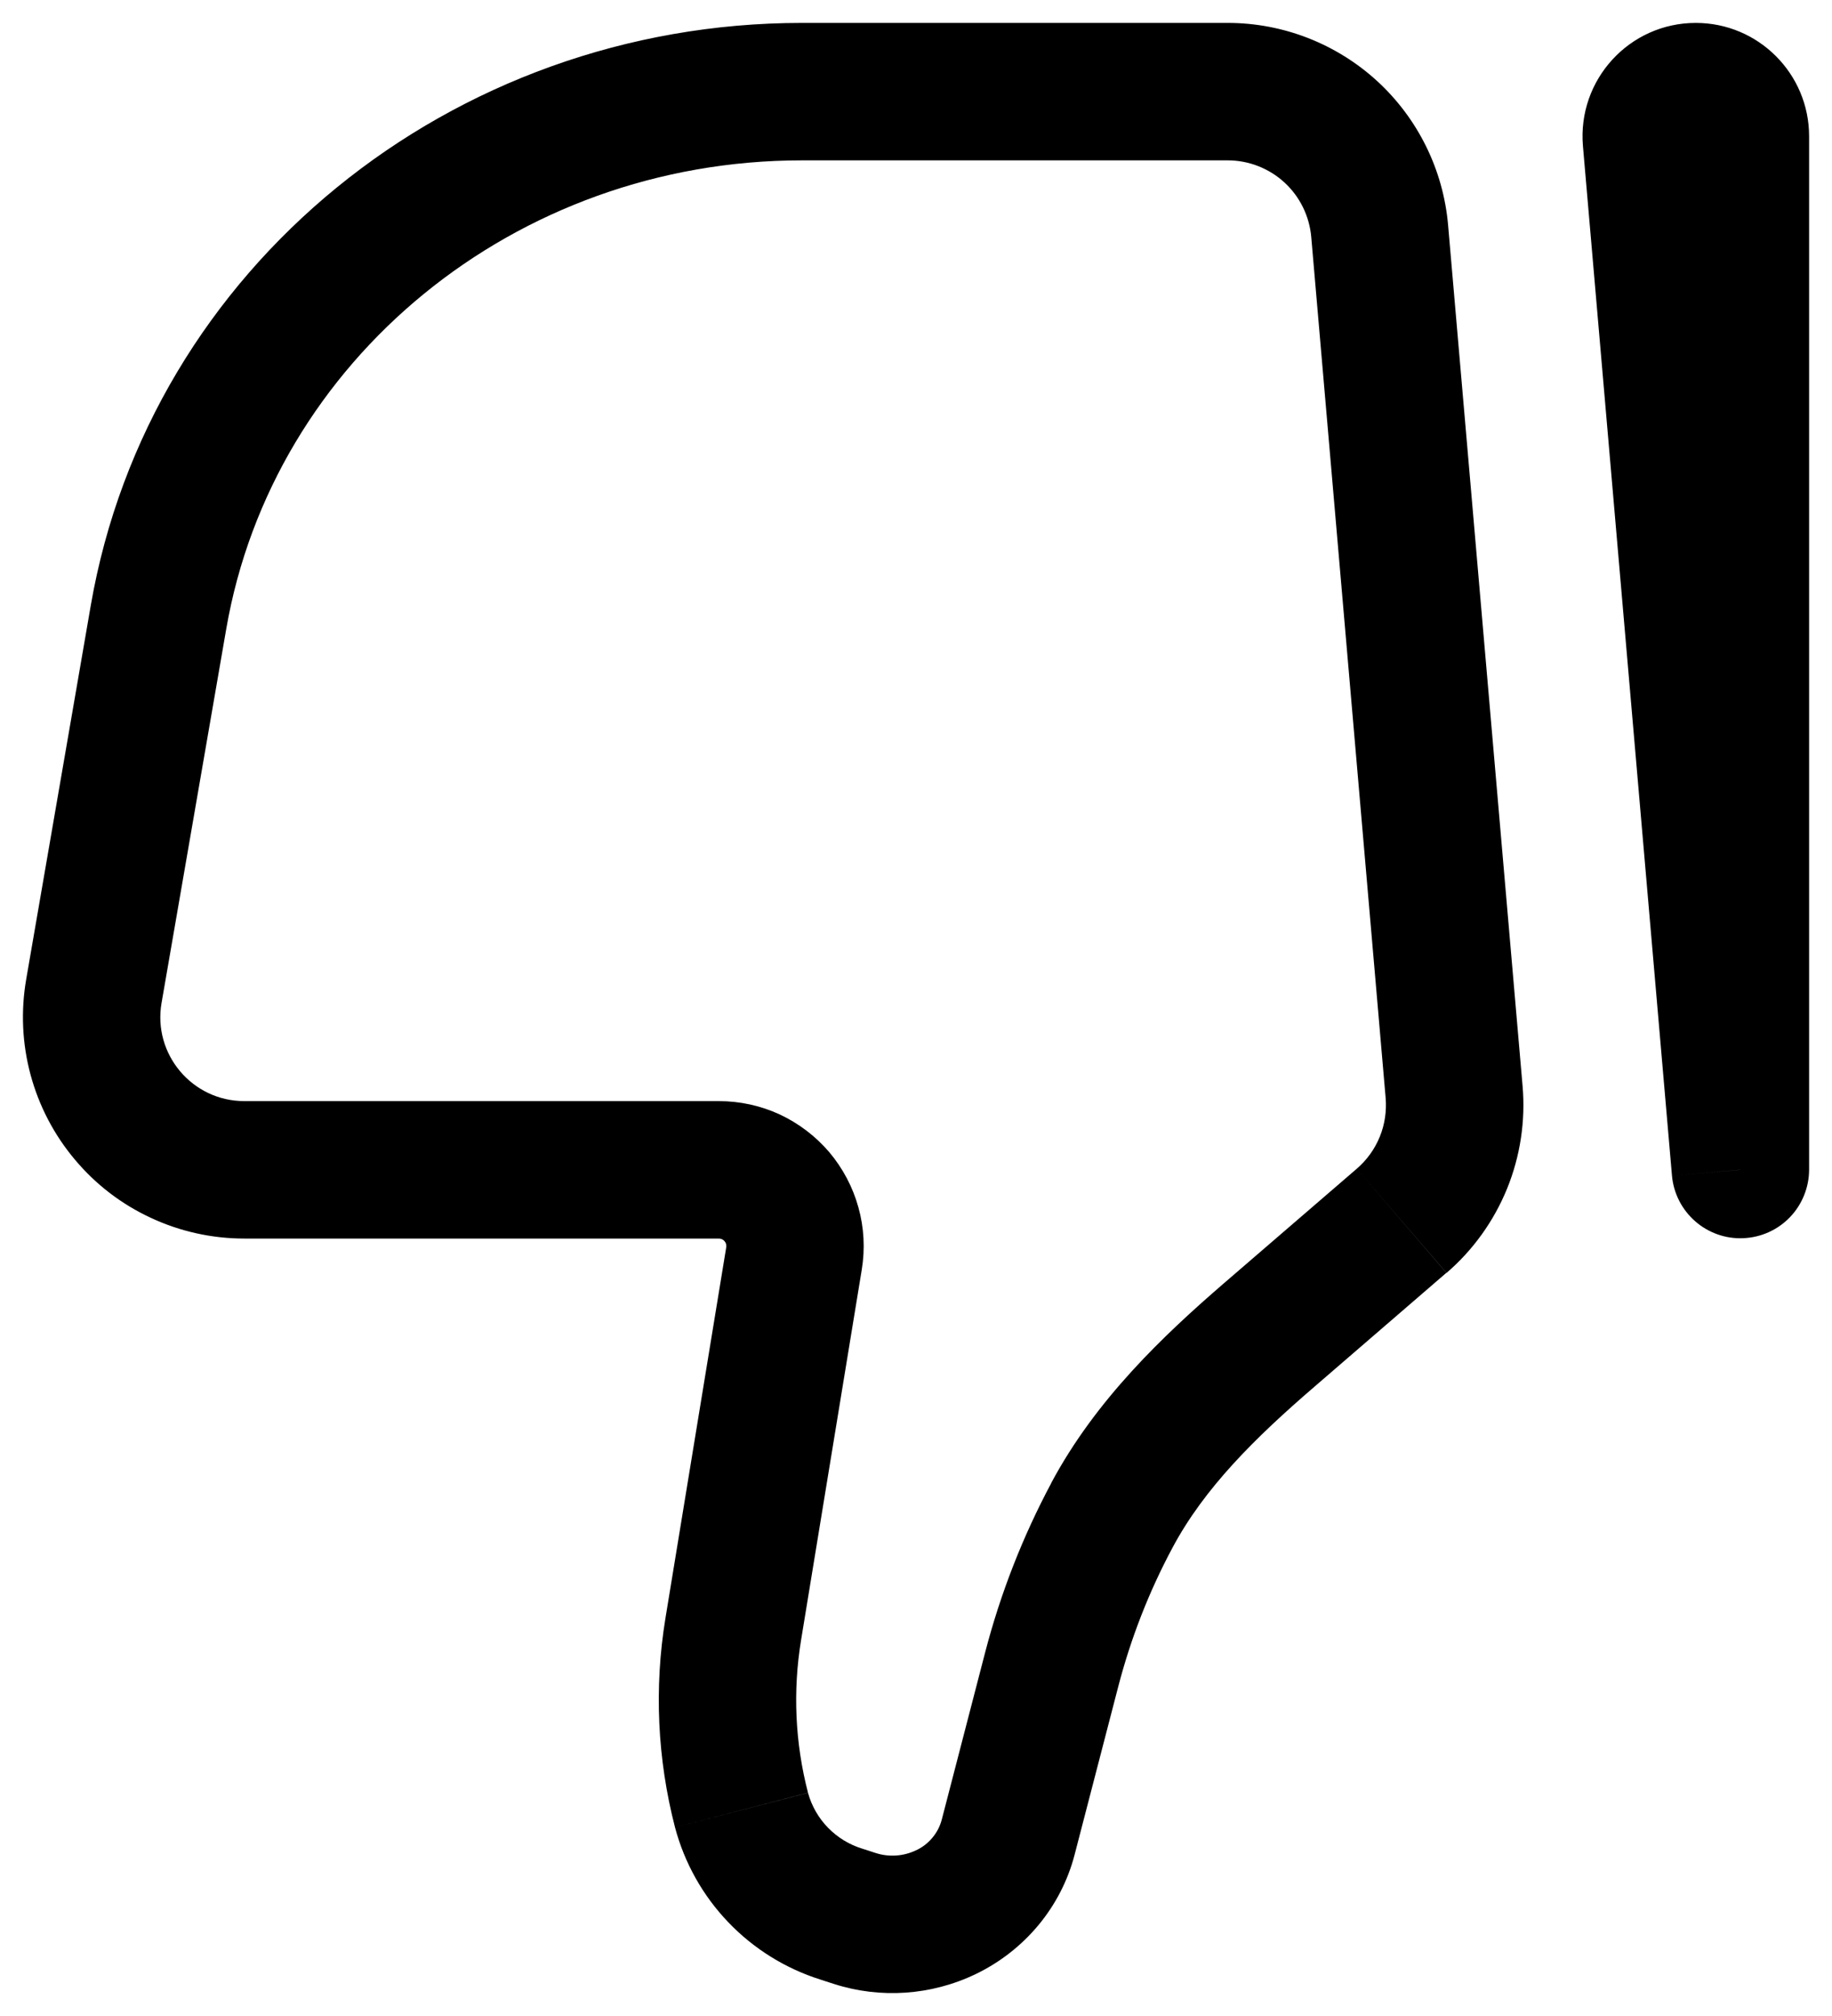
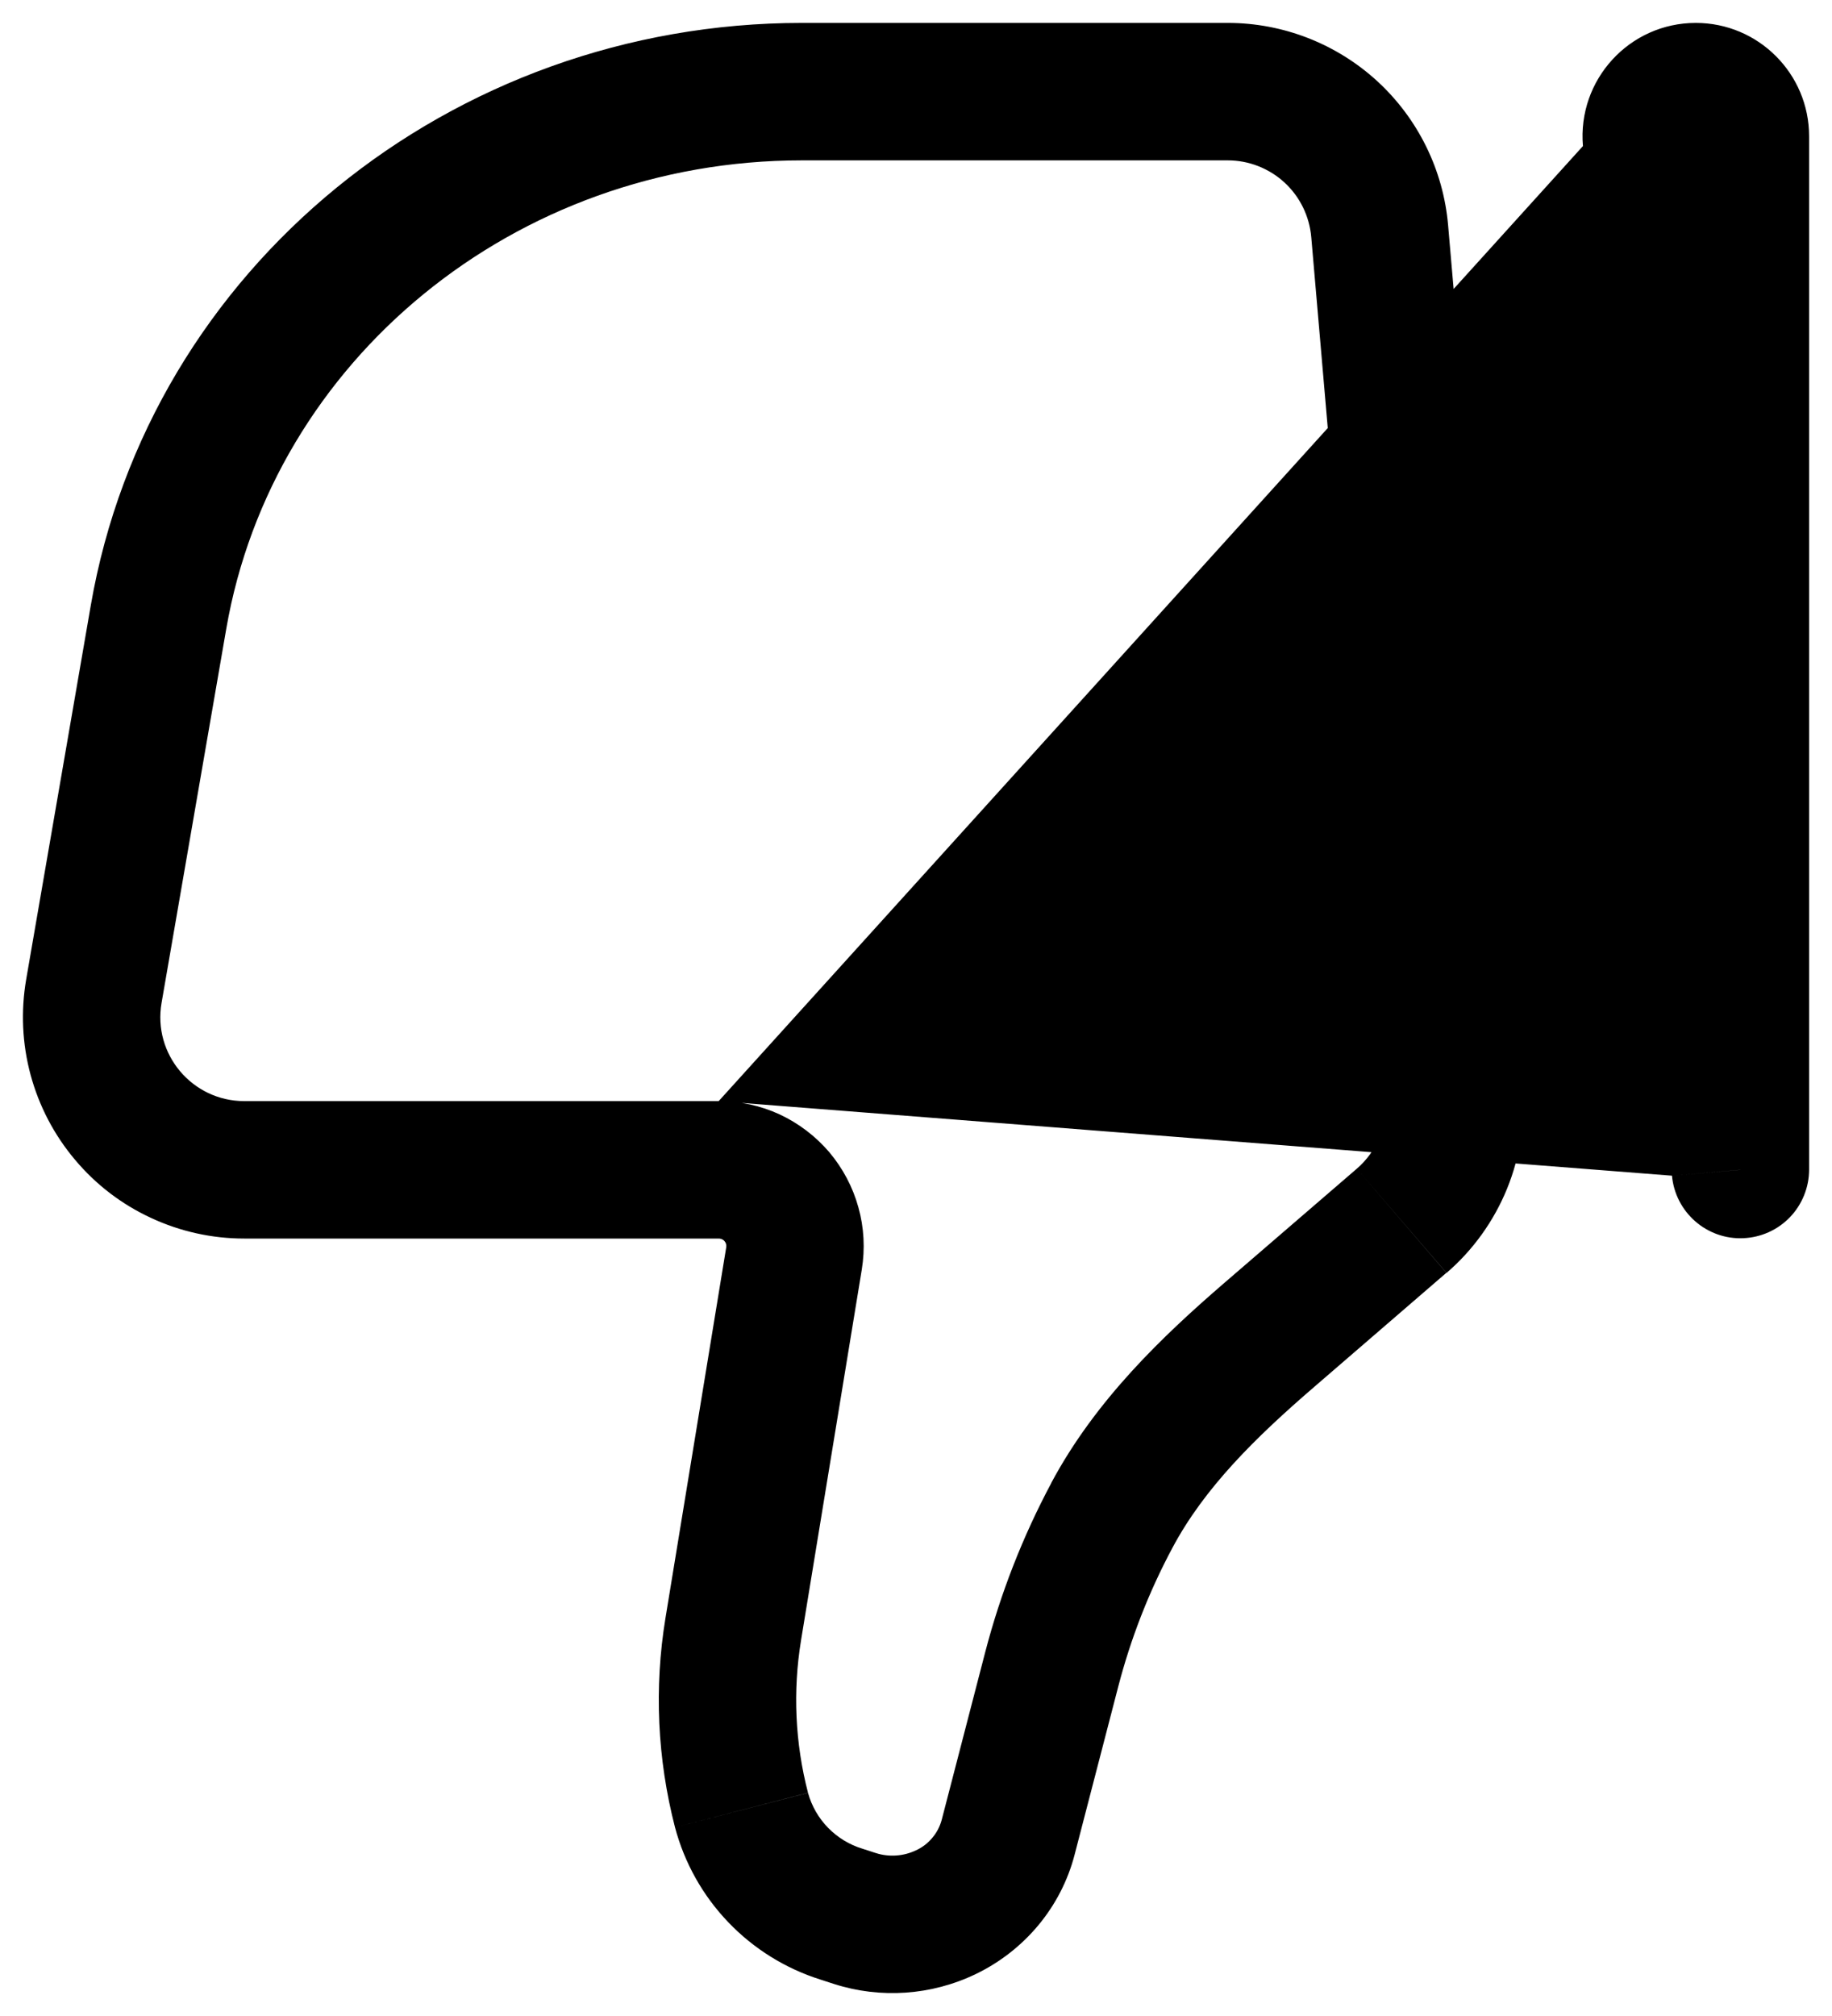
<svg xmlns="http://www.w3.org/2000/svg" width="20" height="22" viewBox="0 0 20 22" fill="none">
-   <path d="M19 12.766L18.253 12.83C18.27 13.022 18.361 13.2 18.506 13.327C18.651 13.454 18.839 13.521 19.032 13.512C19.225 13.504 19.407 13.422 19.541 13.283C19.674 13.144 19.749 12.959 19.75 12.766H19ZM1.764 10.943L2.47 6.863L0.991 6.607L0.286 10.687L1.764 10.943ZM8.755 1.75H13.404V0.25H8.755V1.75ZM14.315 2.587L15.127 11.98L16.622 11.851L15.809 2.458L14.315 2.587ZM2.47 6.863C2.977 3.933 5.619 1.75 8.755 1.75V0.25C4.929 0.25 1.629 2.919 0.991 6.607L2.47 6.863ZM8.745 17.9L9.408 13.855L7.928 13.613L7.265 17.657L8.745 17.9ZM14.812 12.754L13.373 13.994L14.353 15.13L15.79 13.89L14.812 12.754ZM10.756 18.028L10.28 19.862L11.732 20.238L12.208 18.405L10.756 18.028ZM9.562 20.222L9.417 20.175L8.958 21.603L9.103 21.65L9.562 20.222ZM11.477 16.184C11.165 16.768 10.923 17.387 10.756 18.028L12.208 18.405C12.345 17.878 12.543 17.37 12.8 16.89L11.477 16.184ZM9.417 20.175C9.274 20.132 9.145 20.053 9.041 19.947C8.936 19.84 8.861 19.709 8.821 19.565L7.369 19.941C7.472 20.329 7.672 20.686 7.95 20.976C8.228 21.267 8.575 21.482 8.958 21.603L9.417 20.175ZM10.28 19.862C10.26 19.934 10.225 20.001 10.176 20.058C10.128 20.115 10.068 20.161 10 20.192L10.651 21.543C11.183 21.287 11.583 20.813 11.732 20.238L10.28 19.862ZM10 20.192C9.863 20.257 9.707 20.268 9.562 20.222L9.103 21.65C9.614 21.814 10.168 21.775 10.651 21.543L10 20.192ZM7.846 12.016H2.666V13.516H7.846V12.016ZM17.281 1.594L18.253 12.83L19.747 12.701L18.777 1.465L17.281 1.594ZM18.25 1.487L18.25 12.766H19.75L19.75 1.487H18.25ZM18.777 1.465C18.78 1.501 18.774 1.538 18.763 1.572C18.751 1.607 18.732 1.639 18.707 1.665C18.683 1.692 18.652 1.714 18.619 1.728C18.586 1.743 18.549 1.75 18.513 1.75V0.25C17.787 0.25 17.219 0.872 17.281 1.594L18.777 1.465ZM7.265 17.657C7.14 18.417 7.176 19.195 7.369 19.941L8.821 19.564C8.68 19.021 8.654 18.454 8.745 17.9L7.265 17.657ZM13.404 1.75C13.633 1.75 13.854 1.837 14.022 1.991C14.191 2.146 14.295 2.359 14.315 2.587L15.809 2.458C15.757 1.856 15.481 1.295 15.036 0.886C14.591 0.478 14.008 0.25 13.404 0.25V1.75ZM13.373 13.994C12.693 14.58 11.961 15.277 11.476 16.184L12.8 16.89C13.146 16.241 13.697 15.694 14.353 15.13L13.373 13.994ZM0.286 10.687C0.226 11.034 0.242 11.39 0.334 11.73C0.426 12.07 0.591 12.386 0.818 12.655C1.044 12.925 1.327 13.142 1.647 13.29C1.966 13.439 2.314 13.516 2.666 13.516V12.016C2.099 12.016 1.666 11.504 1.764 10.943L0.286 10.687ZM18.513 1.75C18.367 1.75 18.25 1.632 18.25 1.487H19.75C19.75 0.805 19.197 0.25 18.513 0.25V1.75ZM9.408 13.855C9.445 13.628 9.433 13.396 9.371 13.175C9.31 12.954 9.201 12.749 9.053 12.573C8.904 12.399 8.719 12.258 8.511 12.161C8.303 12.065 8.076 12.016 7.846 12.016V13.516C7.858 13.516 7.87 13.518 7.881 13.523C7.892 13.528 7.902 13.535 7.91 13.545C7.918 13.554 7.924 13.565 7.927 13.577C7.93 13.589 7.93 13.601 7.928 13.613L9.408 13.855ZM15.127 11.98C15.139 12.125 15.118 12.271 15.063 12.405C15.008 12.54 14.922 12.659 14.812 12.754L15.792 13.891C16.082 13.641 16.308 13.326 16.453 12.971C16.597 12.616 16.655 12.232 16.622 11.851L15.127 11.98Z" fill="black" />
+   <path d="M19 12.766L18.253 12.83C18.27 13.022 18.361 13.2 18.506 13.327C18.651 13.454 18.839 13.521 19.032 13.512C19.225 13.504 19.407 13.422 19.541 13.283C19.674 13.144 19.749 12.959 19.75 12.766H19ZM1.764 10.943L2.47 6.863L0.991 6.607L0.286 10.687L1.764 10.943ZM8.755 1.75H13.404V0.25H8.755V1.75ZM14.315 2.587L15.127 11.98L16.622 11.851L15.809 2.458L14.315 2.587ZM2.47 6.863C2.977 3.933 5.619 1.75 8.755 1.75V0.25C4.929 0.25 1.629 2.919 0.991 6.607L2.47 6.863ZM8.745 17.9L9.408 13.855L7.928 13.613L7.265 17.657L8.745 17.9ZM14.812 12.754L13.373 13.994L14.353 15.13L15.79 13.89L14.812 12.754ZM10.756 18.028L10.28 19.862L11.732 20.238L12.208 18.405L10.756 18.028ZM9.562 20.222L9.417 20.175L8.958 21.603L9.103 21.65L9.562 20.222ZM11.477 16.184C11.165 16.768 10.923 17.387 10.756 18.028L12.208 18.405C12.345 17.878 12.543 17.37 12.8 16.89L11.477 16.184ZM9.417 20.175C9.274 20.132 9.145 20.053 9.041 19.947C8.936 19.84 8.861 19.709 8.821 19.565L7.369 19.941C7.472 20.329 7.672 20.686 7.95 20.976C8.228 21.267 8.575 21.482 8.958 21.603L9.417 20.175ZM10.28 19.862C10.26 19.934 10.225 20.001 10.176 20.058C10.128 20.115 10.068 20.161 10 20.192L10.651 21.543C11.183 21.287 11.583 20.813 11.732 20.238L10.28 19.862ZM10 20.192C9.863 20.257 9.707 20.268 9.562 20.222L9.103 21.65C9.614 21.814 10.168 21.775 10.651 21.543L10 20.192ZM7.846 12.016H2.666V13.516H7.846V12.016ZL18.253 12.83L19.747 12.701L18.777 1.465L17.281 1.594ZM18.25 1.487L18.25 12.766H19.75L19.75 1.487H18.25ZM18.777 1.465C18.78 1.501 18.774 1.538 18.763 1.572C18.751 1.607 18.732 1.639 18.707 1.665C18.683 1.692 18.652 1.714 18.619 1.728C18.586 1.743 18.549 1.75 18.513 1.75V0.25C17.787 0.25 17.219 0.872 17.281 1.594L18.777 1.465ZM7.265 17.657C7.14 18.417 7.176 19.195 7.369 19.941L8.821 19.564C8.68 19.021 8.654 18.454 8.745 17.9L7.265 17.657ZM13.404 1.75C13.633 1.75 13.854 1.837 14.022 1.991C14.191 2.146 14.295 2.359 14.315 2.587L15.809 2.458C15.757 1.856 15.481 1.295 15.036 0.886C14.591 0.478 14.008 0.25 13.404 0.25V1.75ZM13.373 13.994C12.693 14.58 11.961 15.277 11.476 16.184L12.8 16.89C13.146 16.241 13.697 15.694 14.353 15.13L13.373 13.994ZM0.286 10.687C0.226 11.034 0.242 11.39 0.334 11.73C0.426 12.07 0.591 12.386 0.818 12.655C1.044 12.925 1.327 13.142 1.647 13.29C1.966 13.439 2.314 13.516 2.666 13.516V12.016C2.099 12.016 1.666 11.504 1.764 10.943L0.286 10.687ZM18.513 1.75C18.367 1.75 18.25 1.632 18.25 1.487H19.75C19.75 0.805 19.197 0.25 18.513 0.25V1.75ZM9.408 13.855C9.445 13.628 9.433 13.396 9.371 13.175C9.31 12.954 9.201 12.749 9.053 12.573C8.904 12.399 8.719 12.258 8.511 12.161C8.303 12.065 8.076 12.016 7.846 12.016V13.516C7.858 13.516 7.87 13.518 7.881 13.523C7.892 13.528 7.902 13.535 7.91 13.545C7.918 13.554 7.924 13.565 7.927 13.577C7.93 13.589 7.93 13.601 7.928 13.613L9.408 13.855ZM15.127 11.98C15.139 12.125 15.118 12.271 15.063 12.405C15.008 12.54 14.922 12.659 14.812 12.754L15.792 13.891C16.082 13.641 16.308 13.326 16.453 12.971C16.597 12.616 16.655 12.232 16.622 11.851L15.127 11.98Z" fill="black" />
</svg>